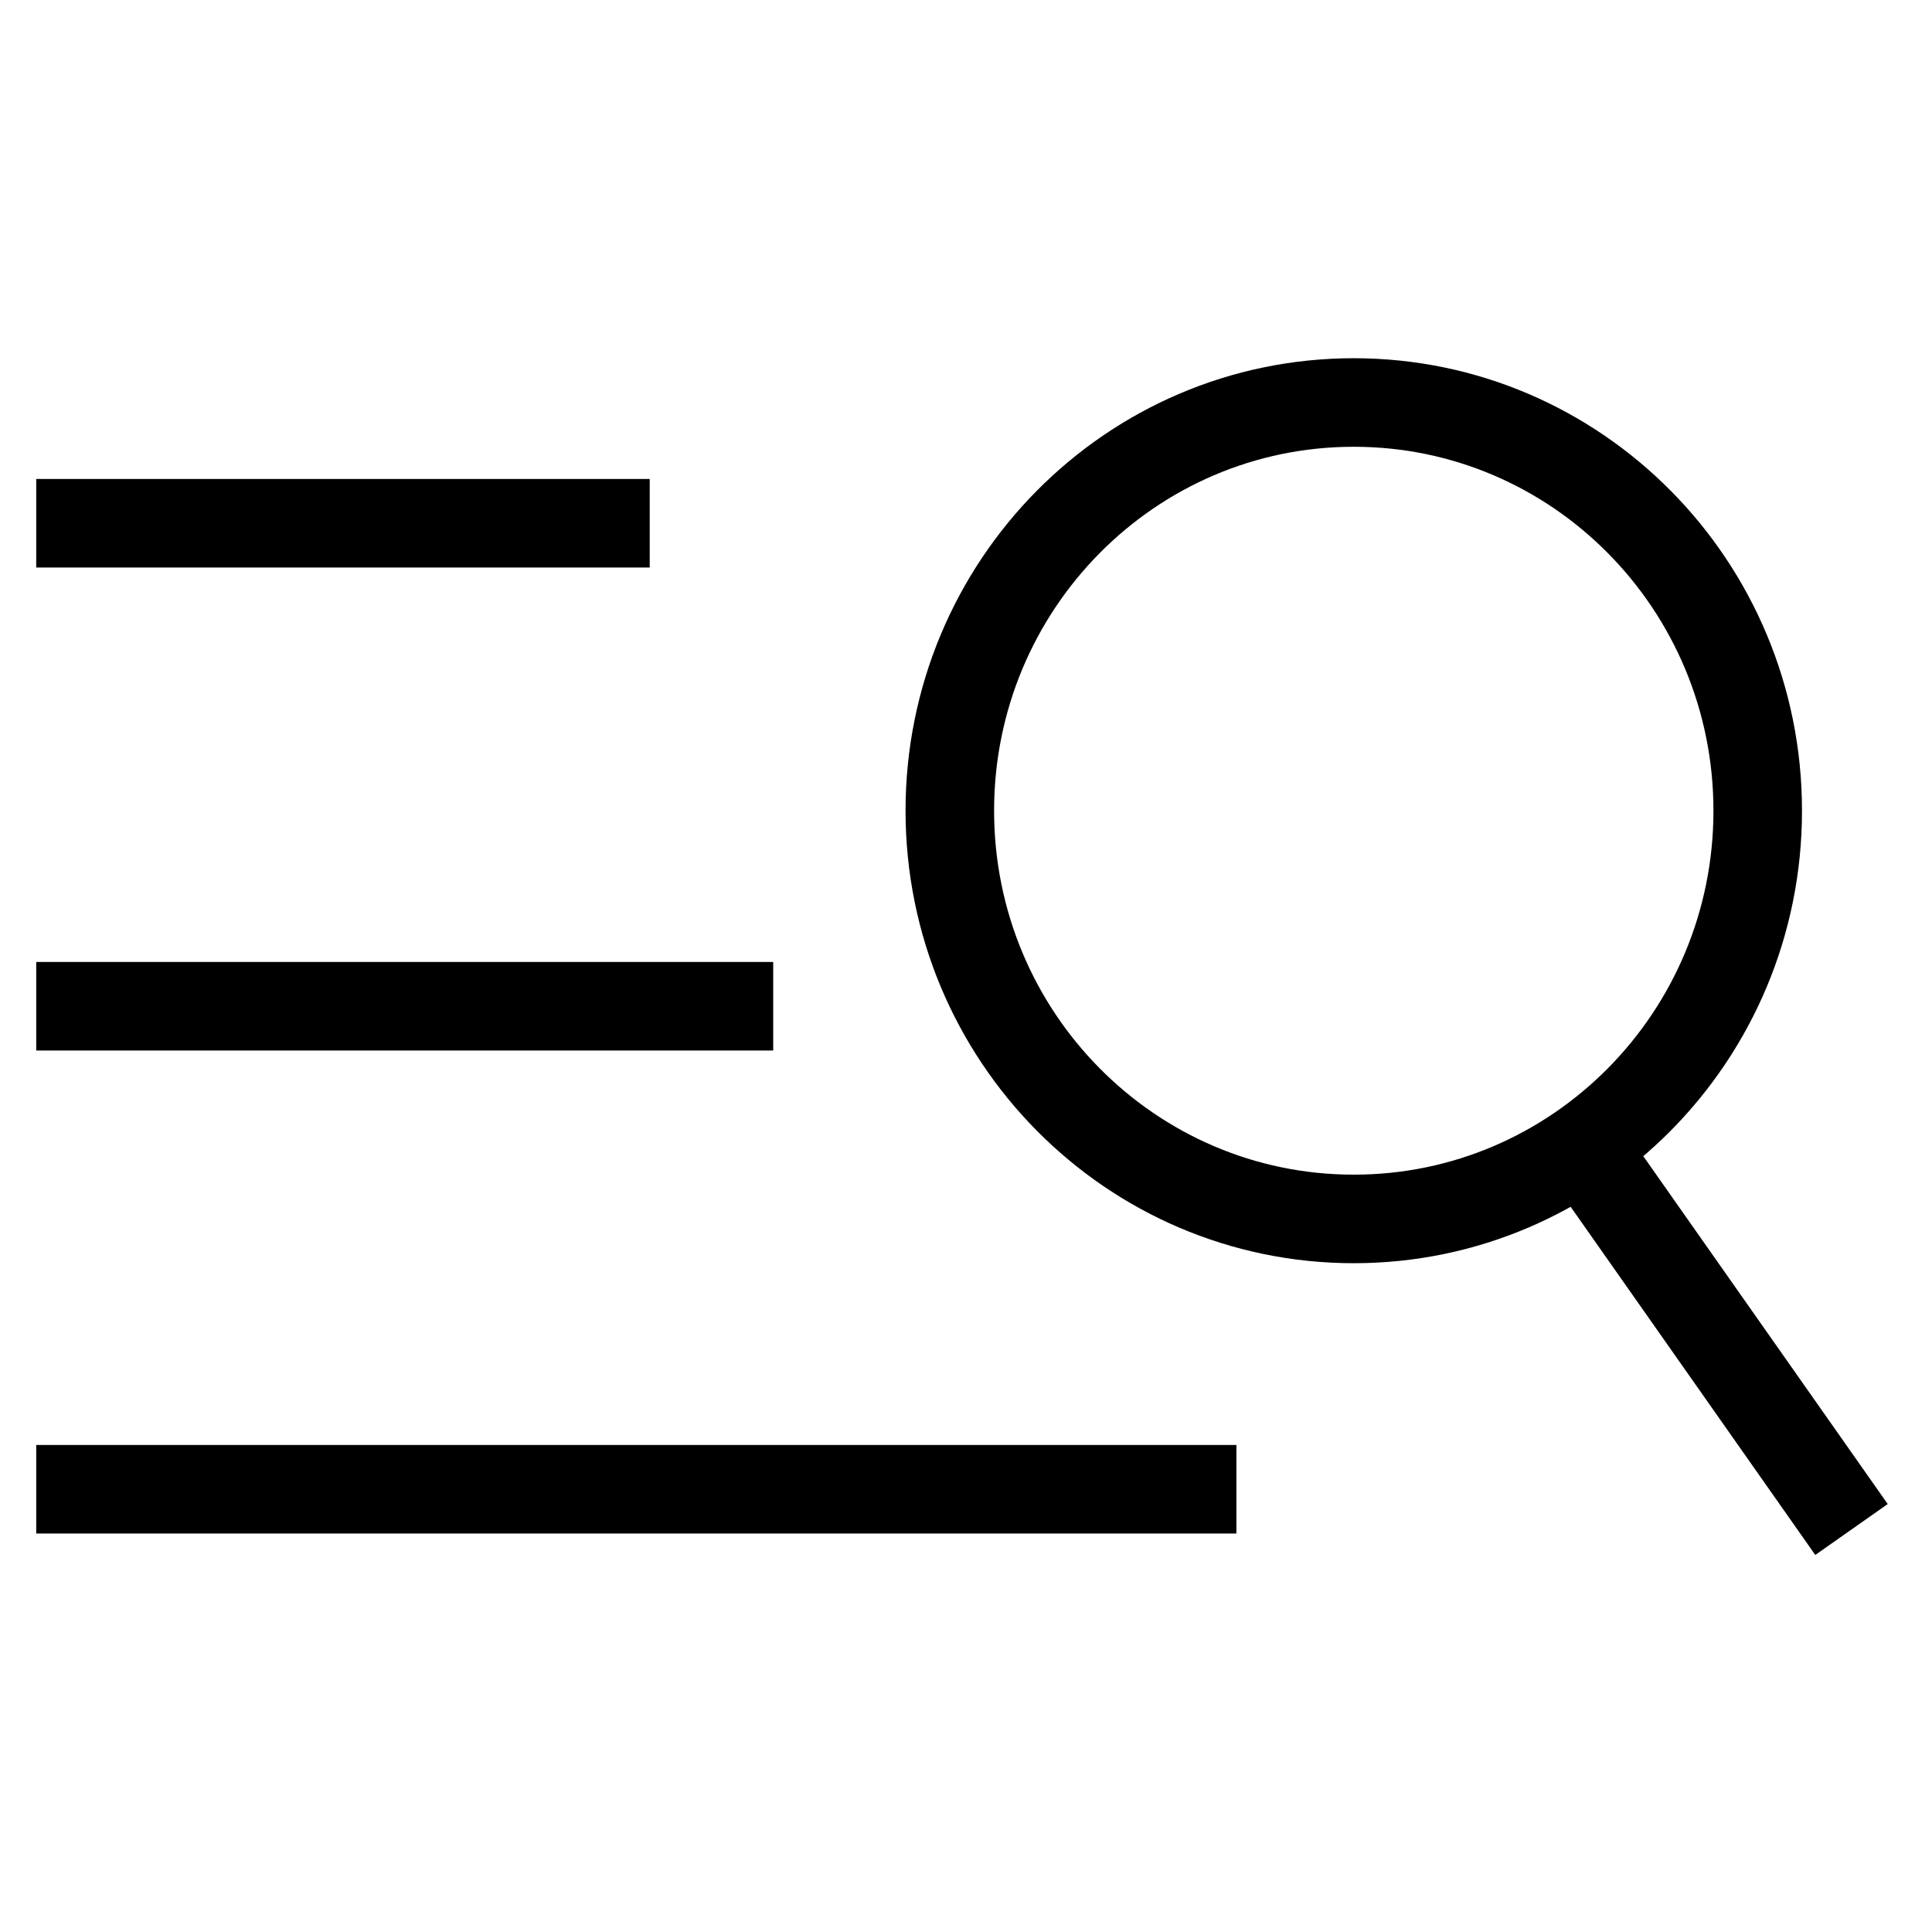
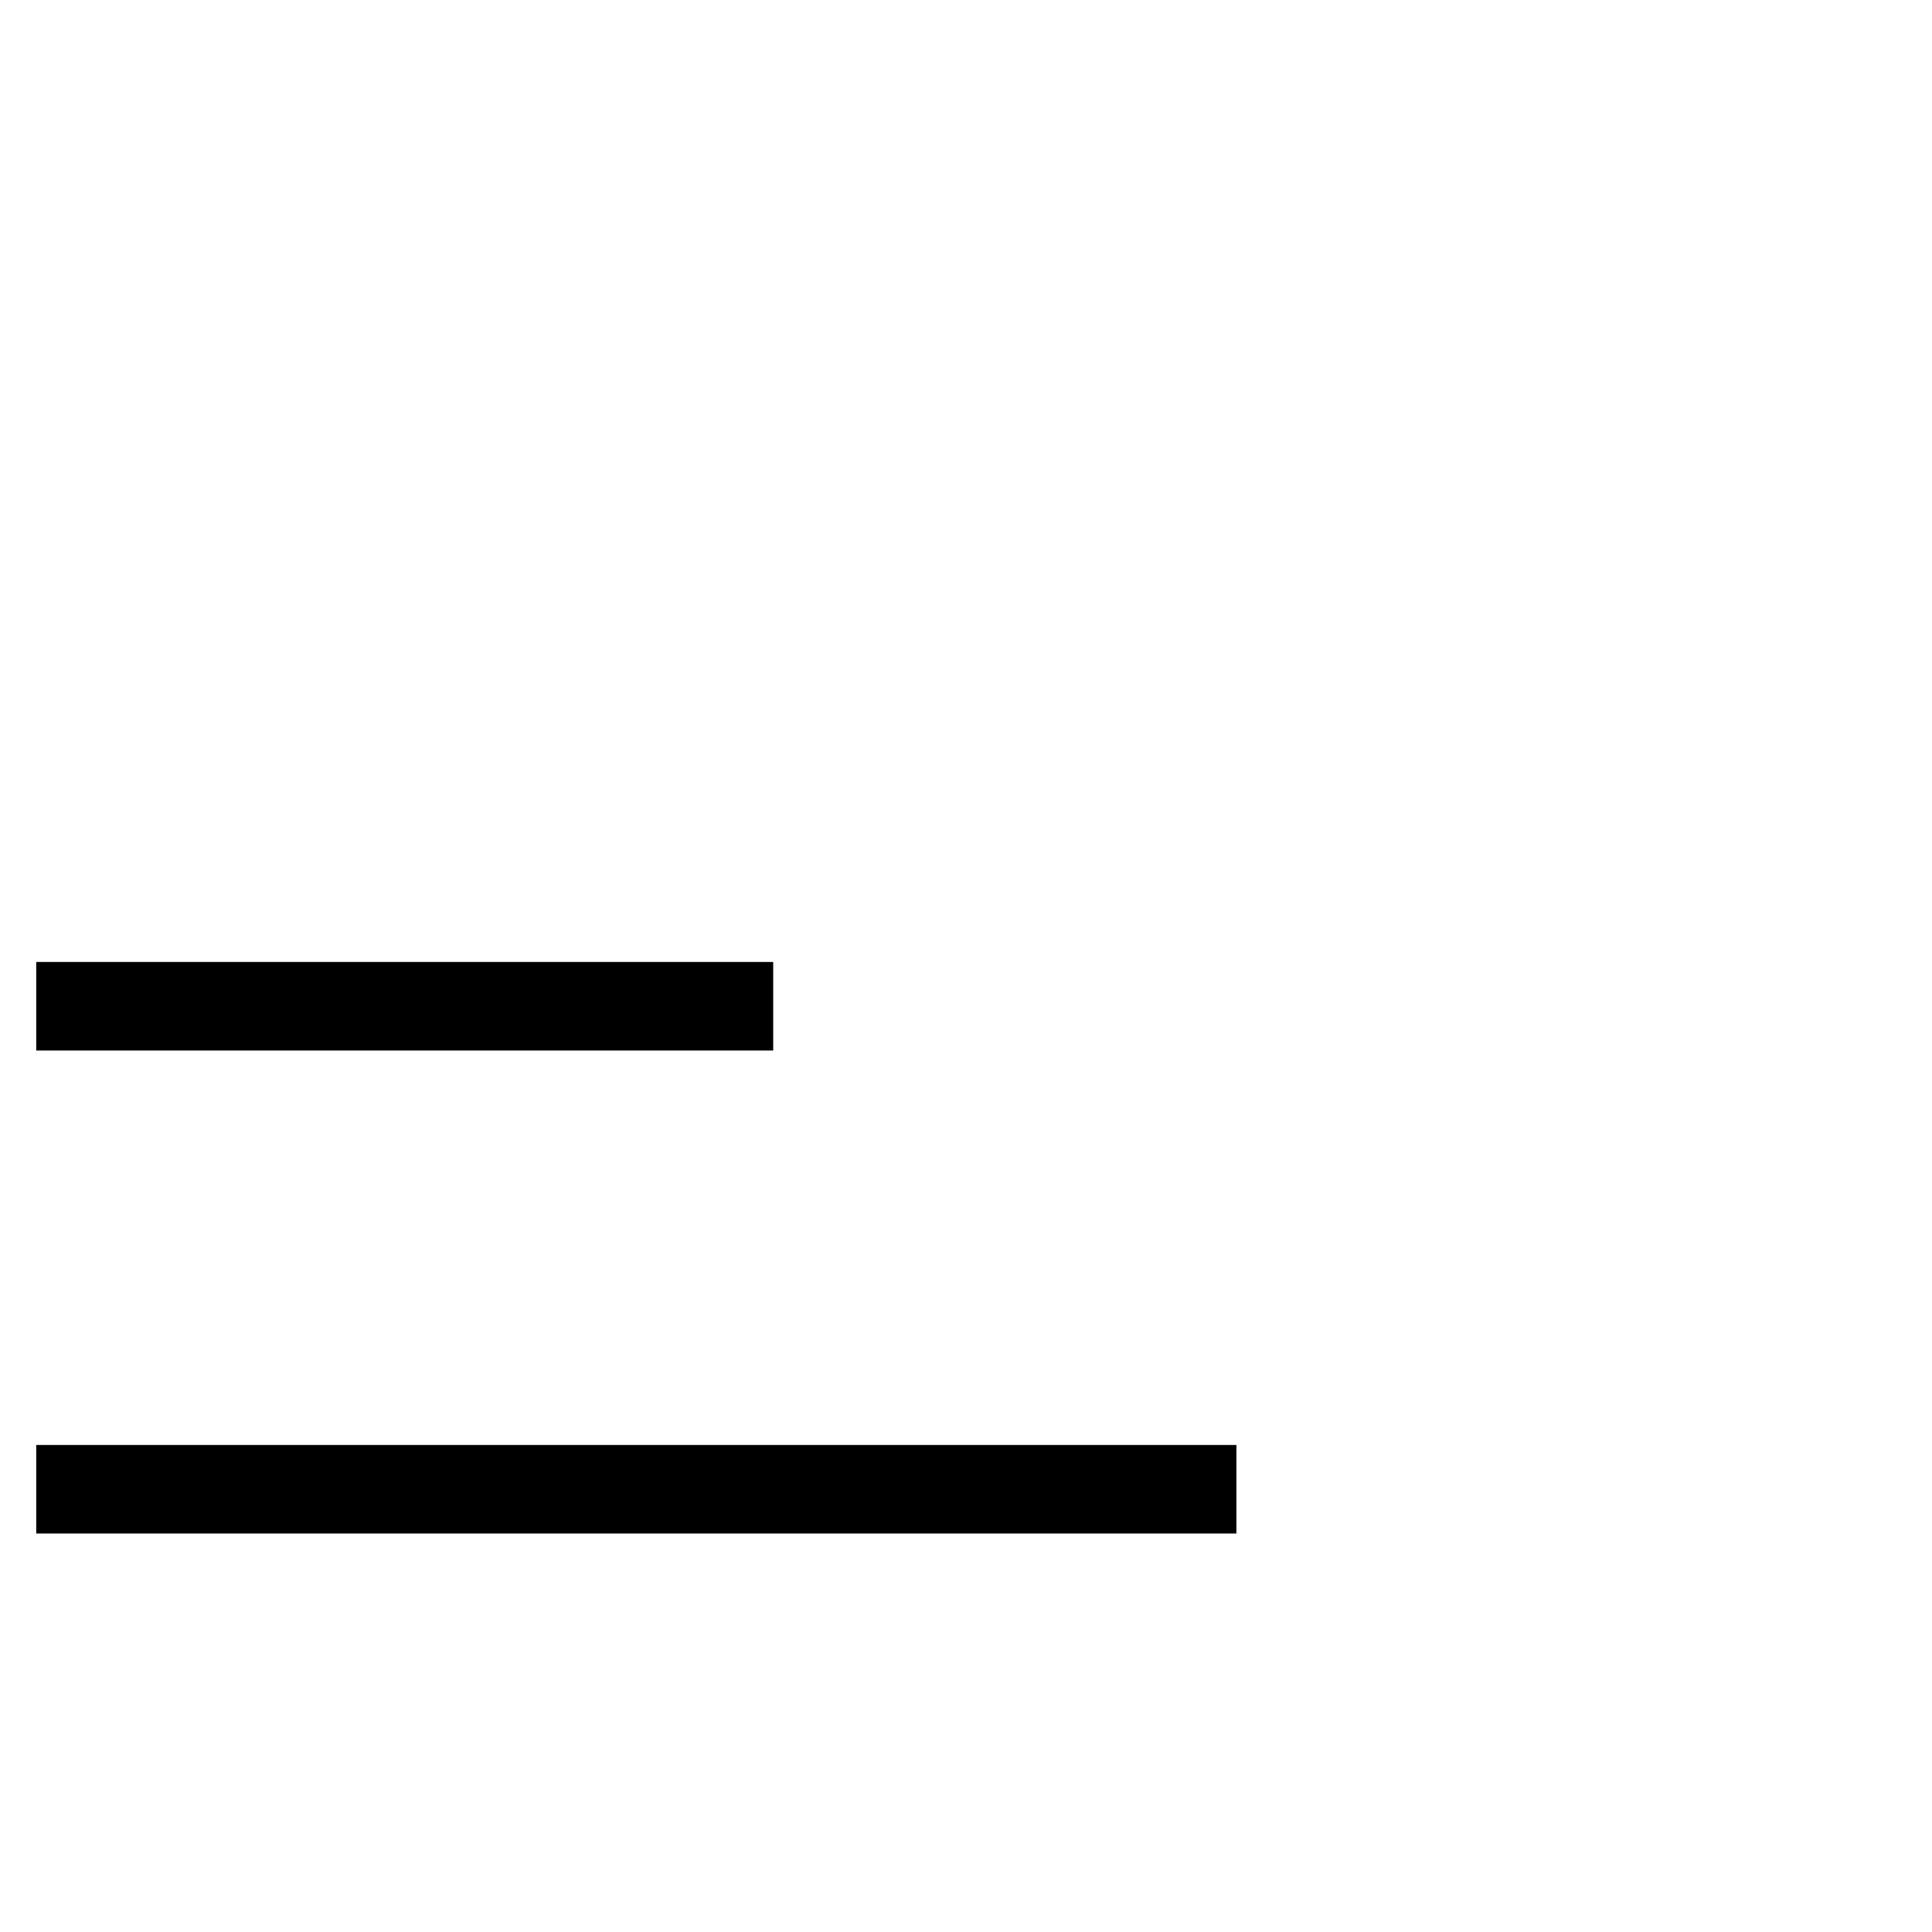
<svg xmlns="http://www.w3.org/2000/svg" width="24px" height="24px" viewBox="0 0 24 24">
  <g stroke="none" stroke-width="1" fill="none" fill-rule="evenodd">
    <g>
-       <rect x="0" y="0" width="24" height="24" />
-     </g>
+       </g>
    <g transform="translate(1, 5)" stroke="black" stroke-width="1.1">
-       <line x1="9.14823772e-14" y1="1.5" x2="6.521" y2="1.5" stroke-linecap="square" />
      <line x1="0" y1="7.5" x2="8.055" y2="7.5" stroke-linecap="square" />
      <line x1="0" y1="13.5" x2="13.809" y2="13.5" stroke-linecap="square" />
-       <path d="M15.817,10.142 C18.589,10.142 20.835,7.872 20.835,5.071 C20.835,2.27 18.589,0 15.817,0 C13.045,0 10.799,2.27 10.799,5.071 C10.799,7.872 13.045,10.142 15.817,10.142 Z M18.472,8.979 L22,14" />
    </g>
  </g>
</svg>